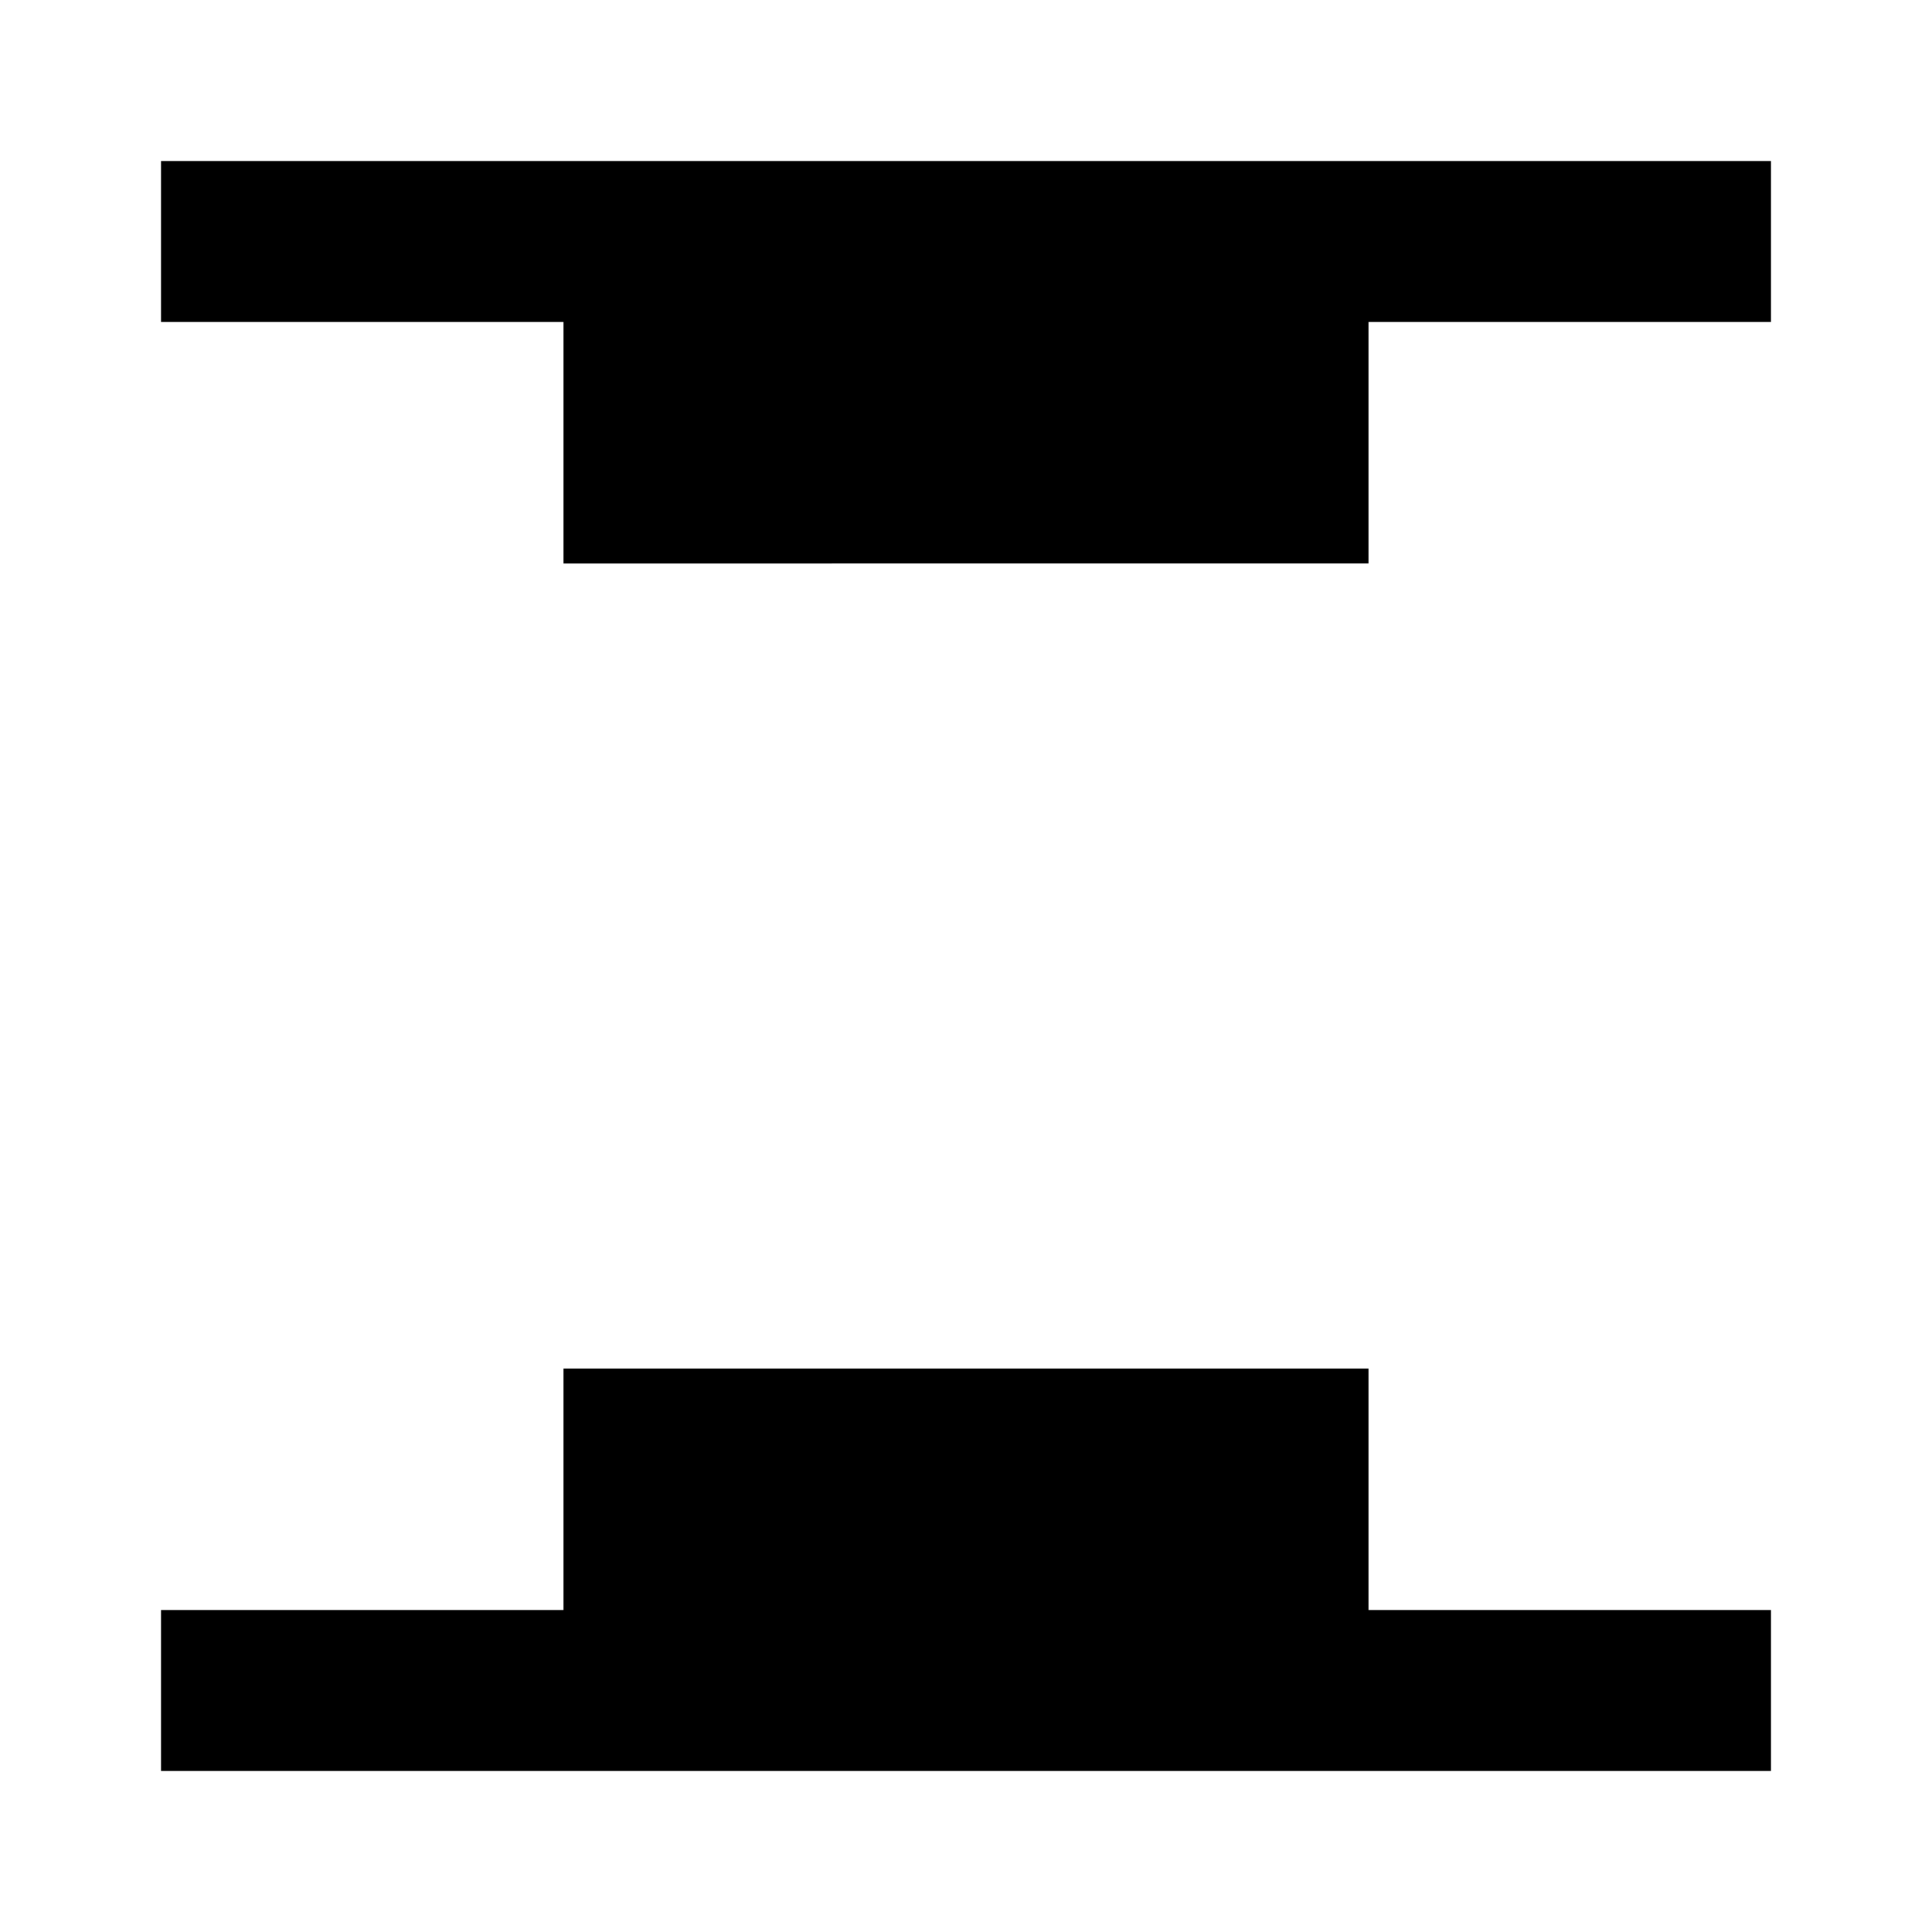
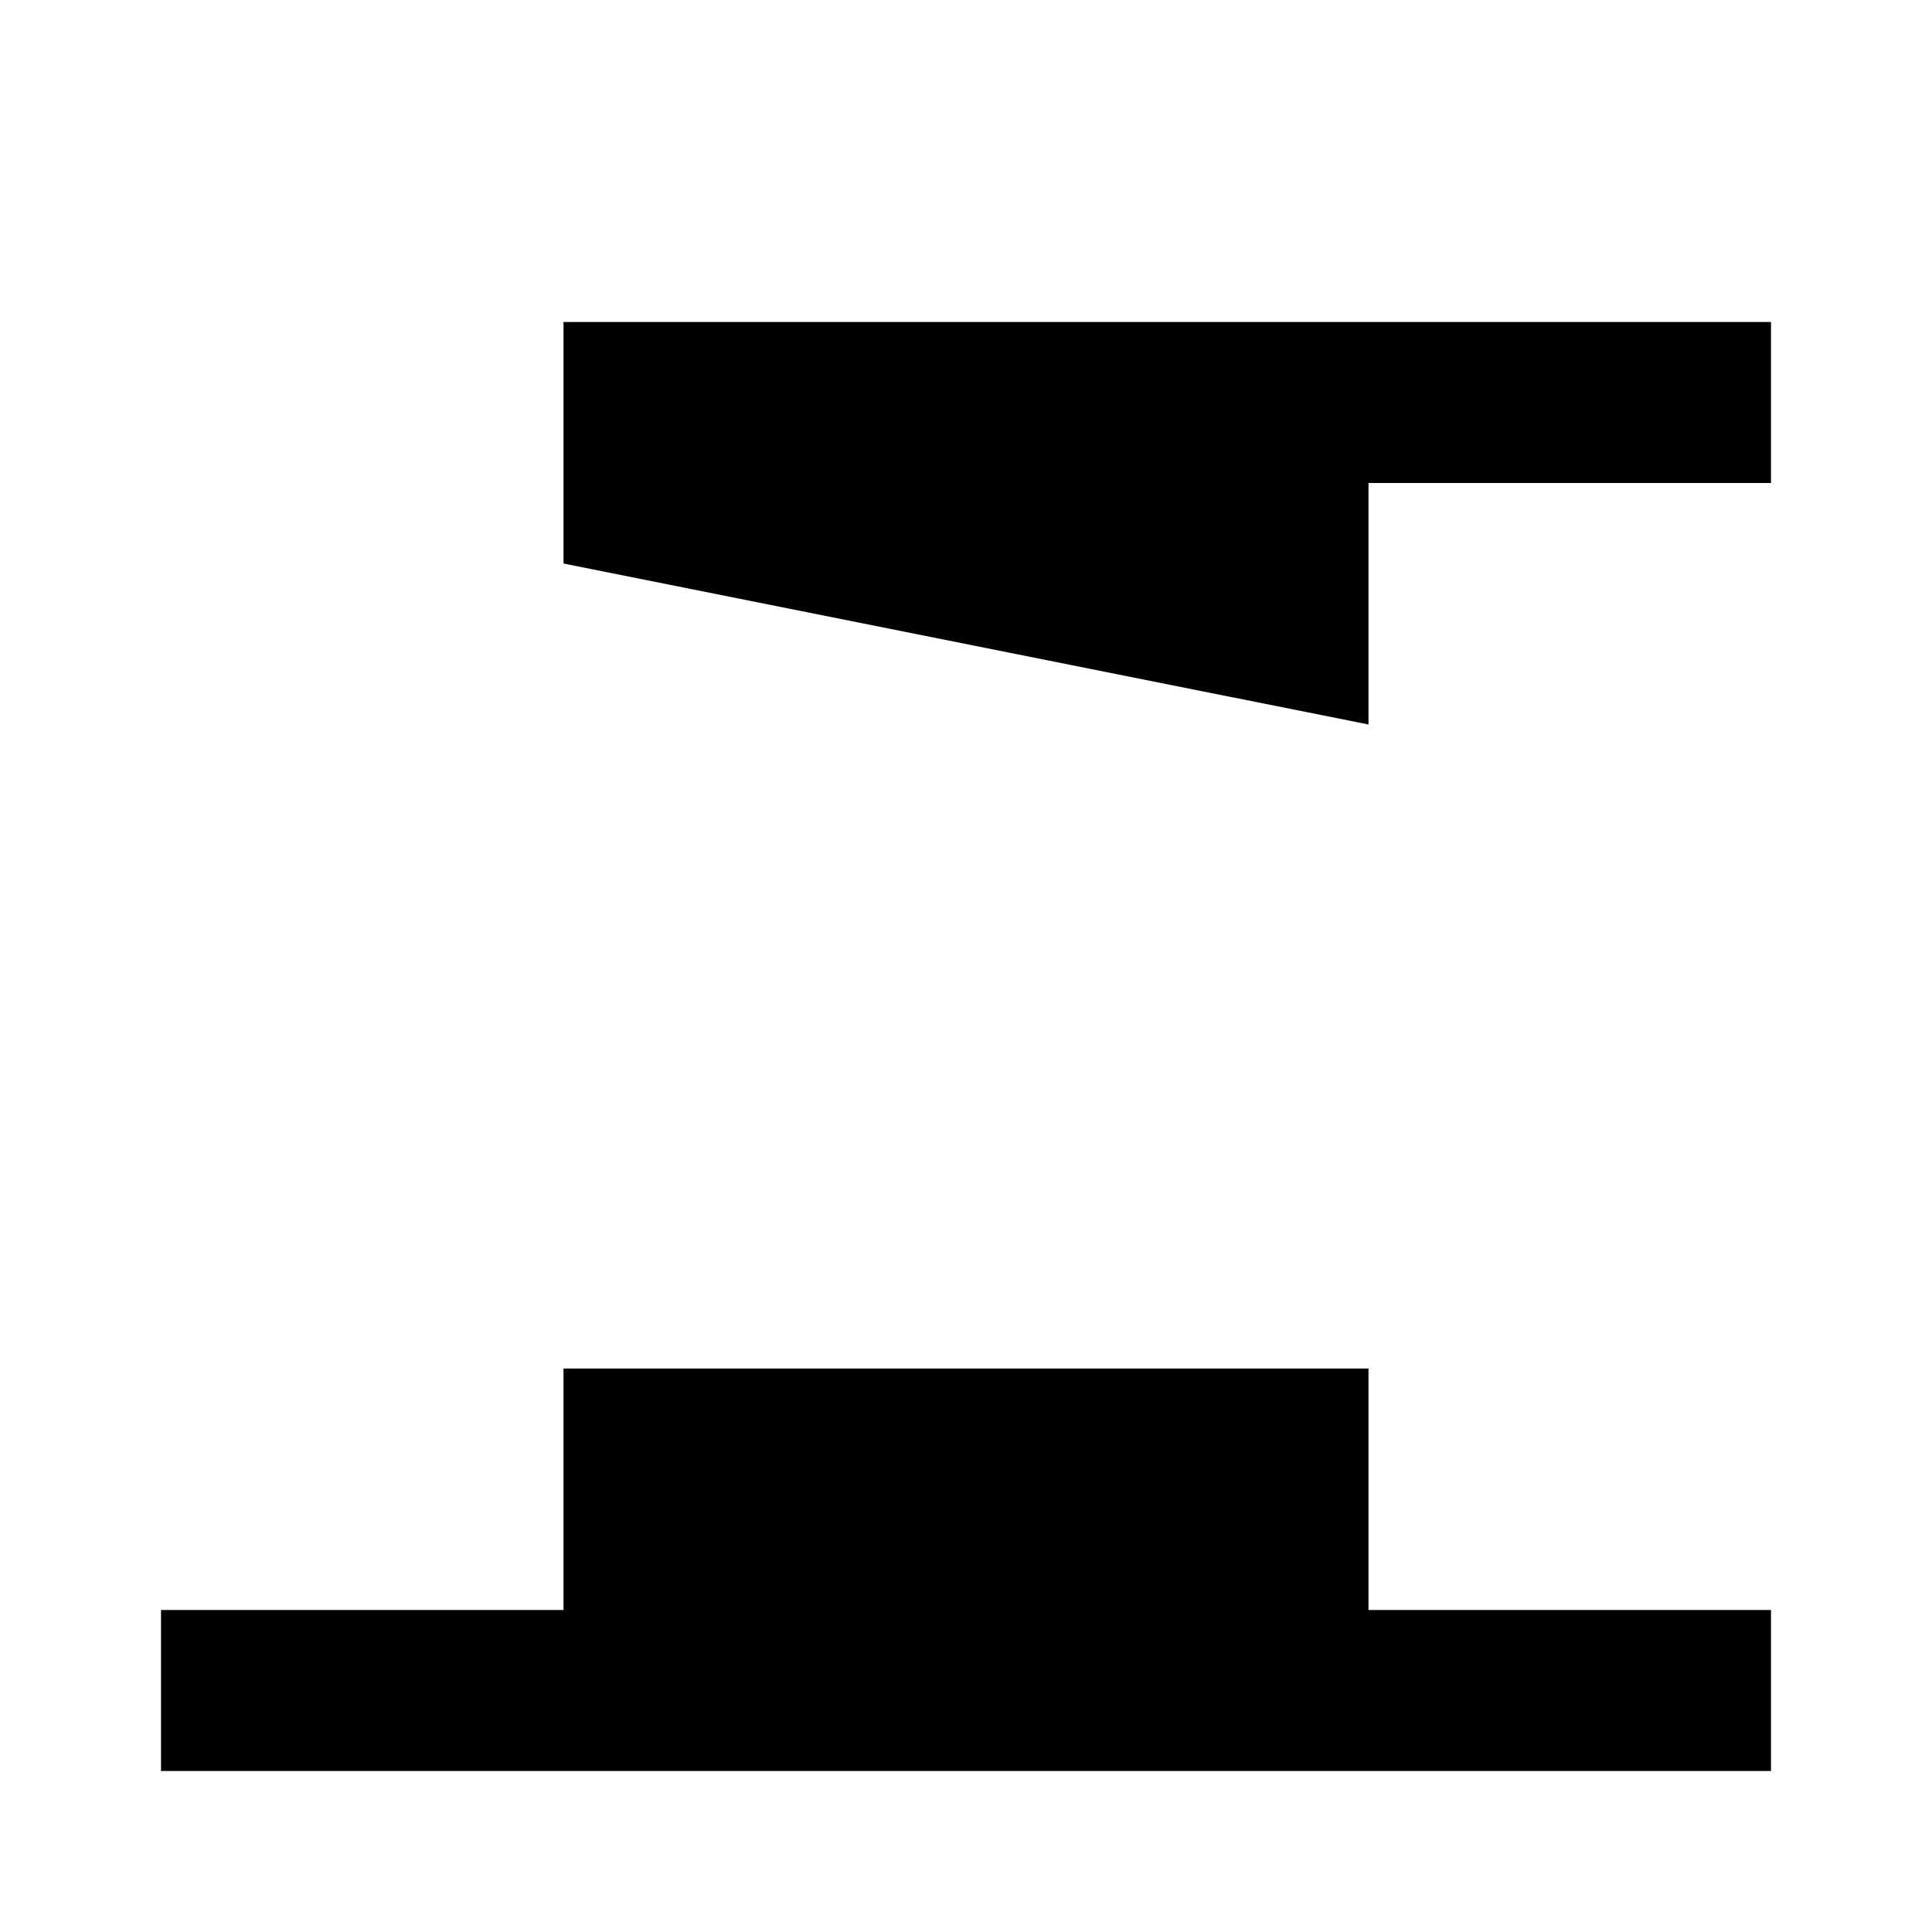
<svg xmlns="http://www.w3.org/2000/svg" width="800" height="800" viewBox="0 0 24 24">
-   <path fill="currentColor" d="M7 7V4H2V2h20v2h-5v3zM2 22v-2h5v-3h10v3h5v2z" />
+   <path fill="currentColor" d="M7 7V4H2h20v2h-5v3zM2 22v-2h5v-3h10v3h5v2z" />
</svg>